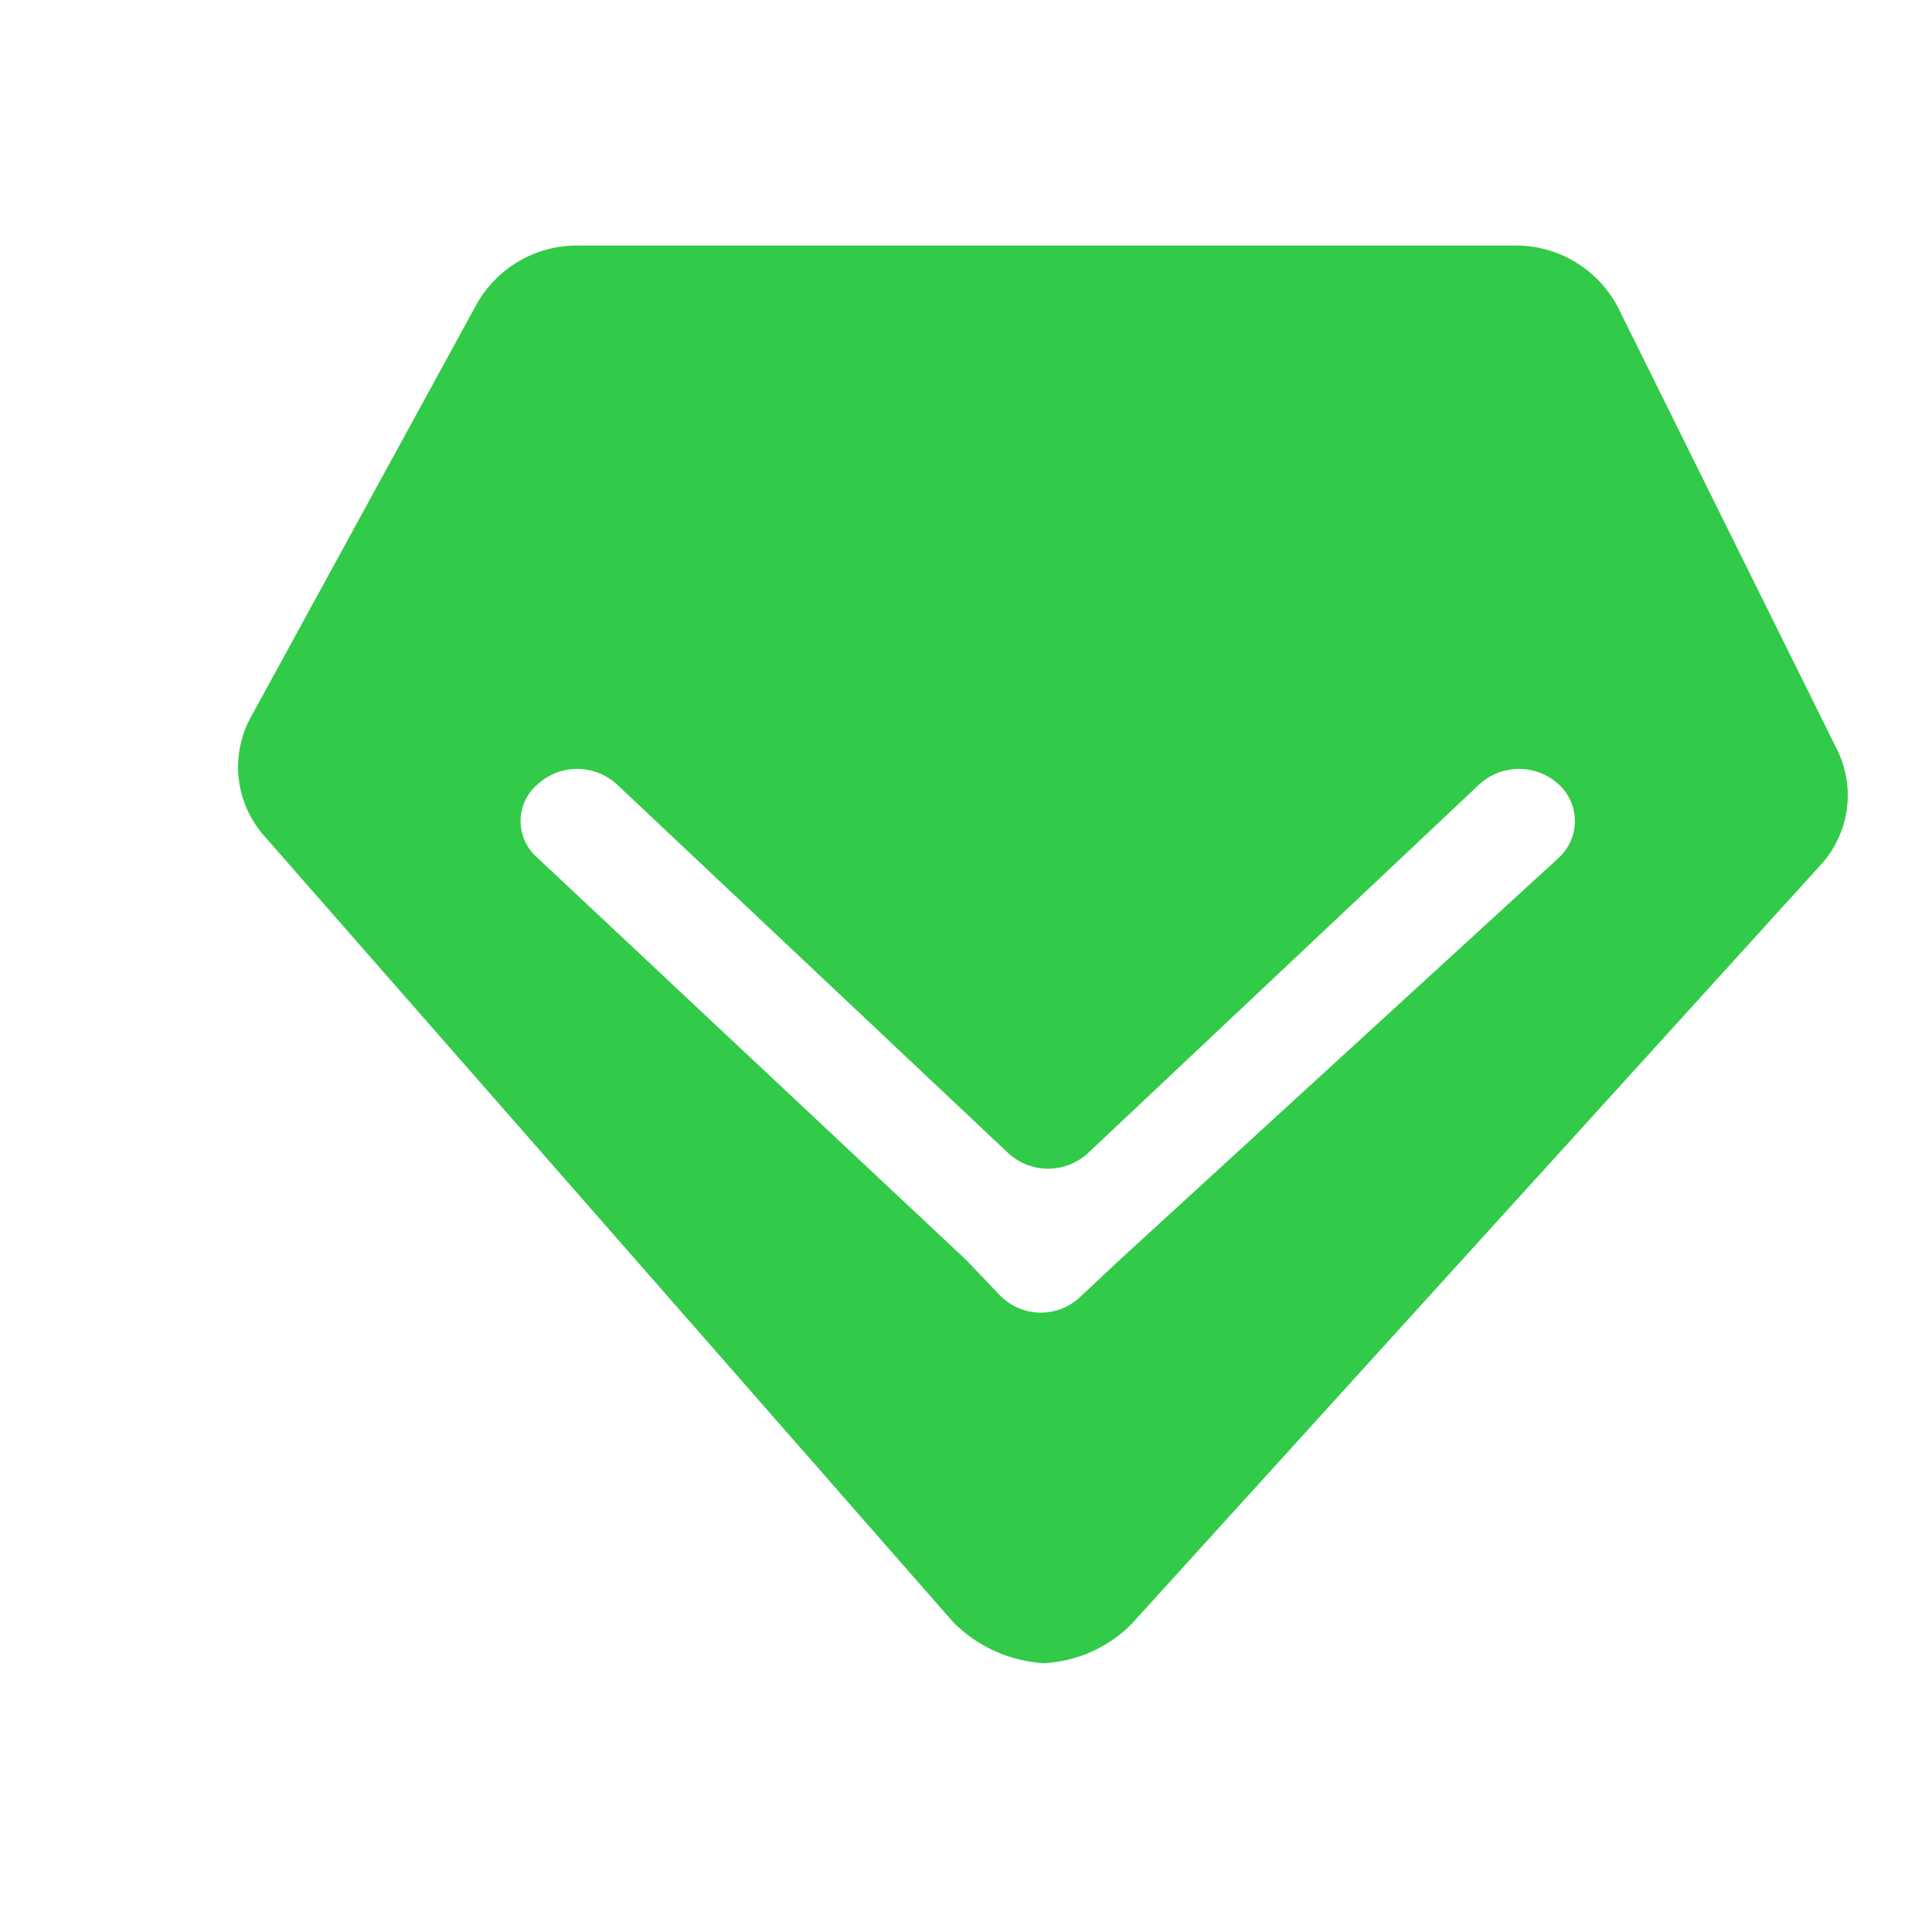
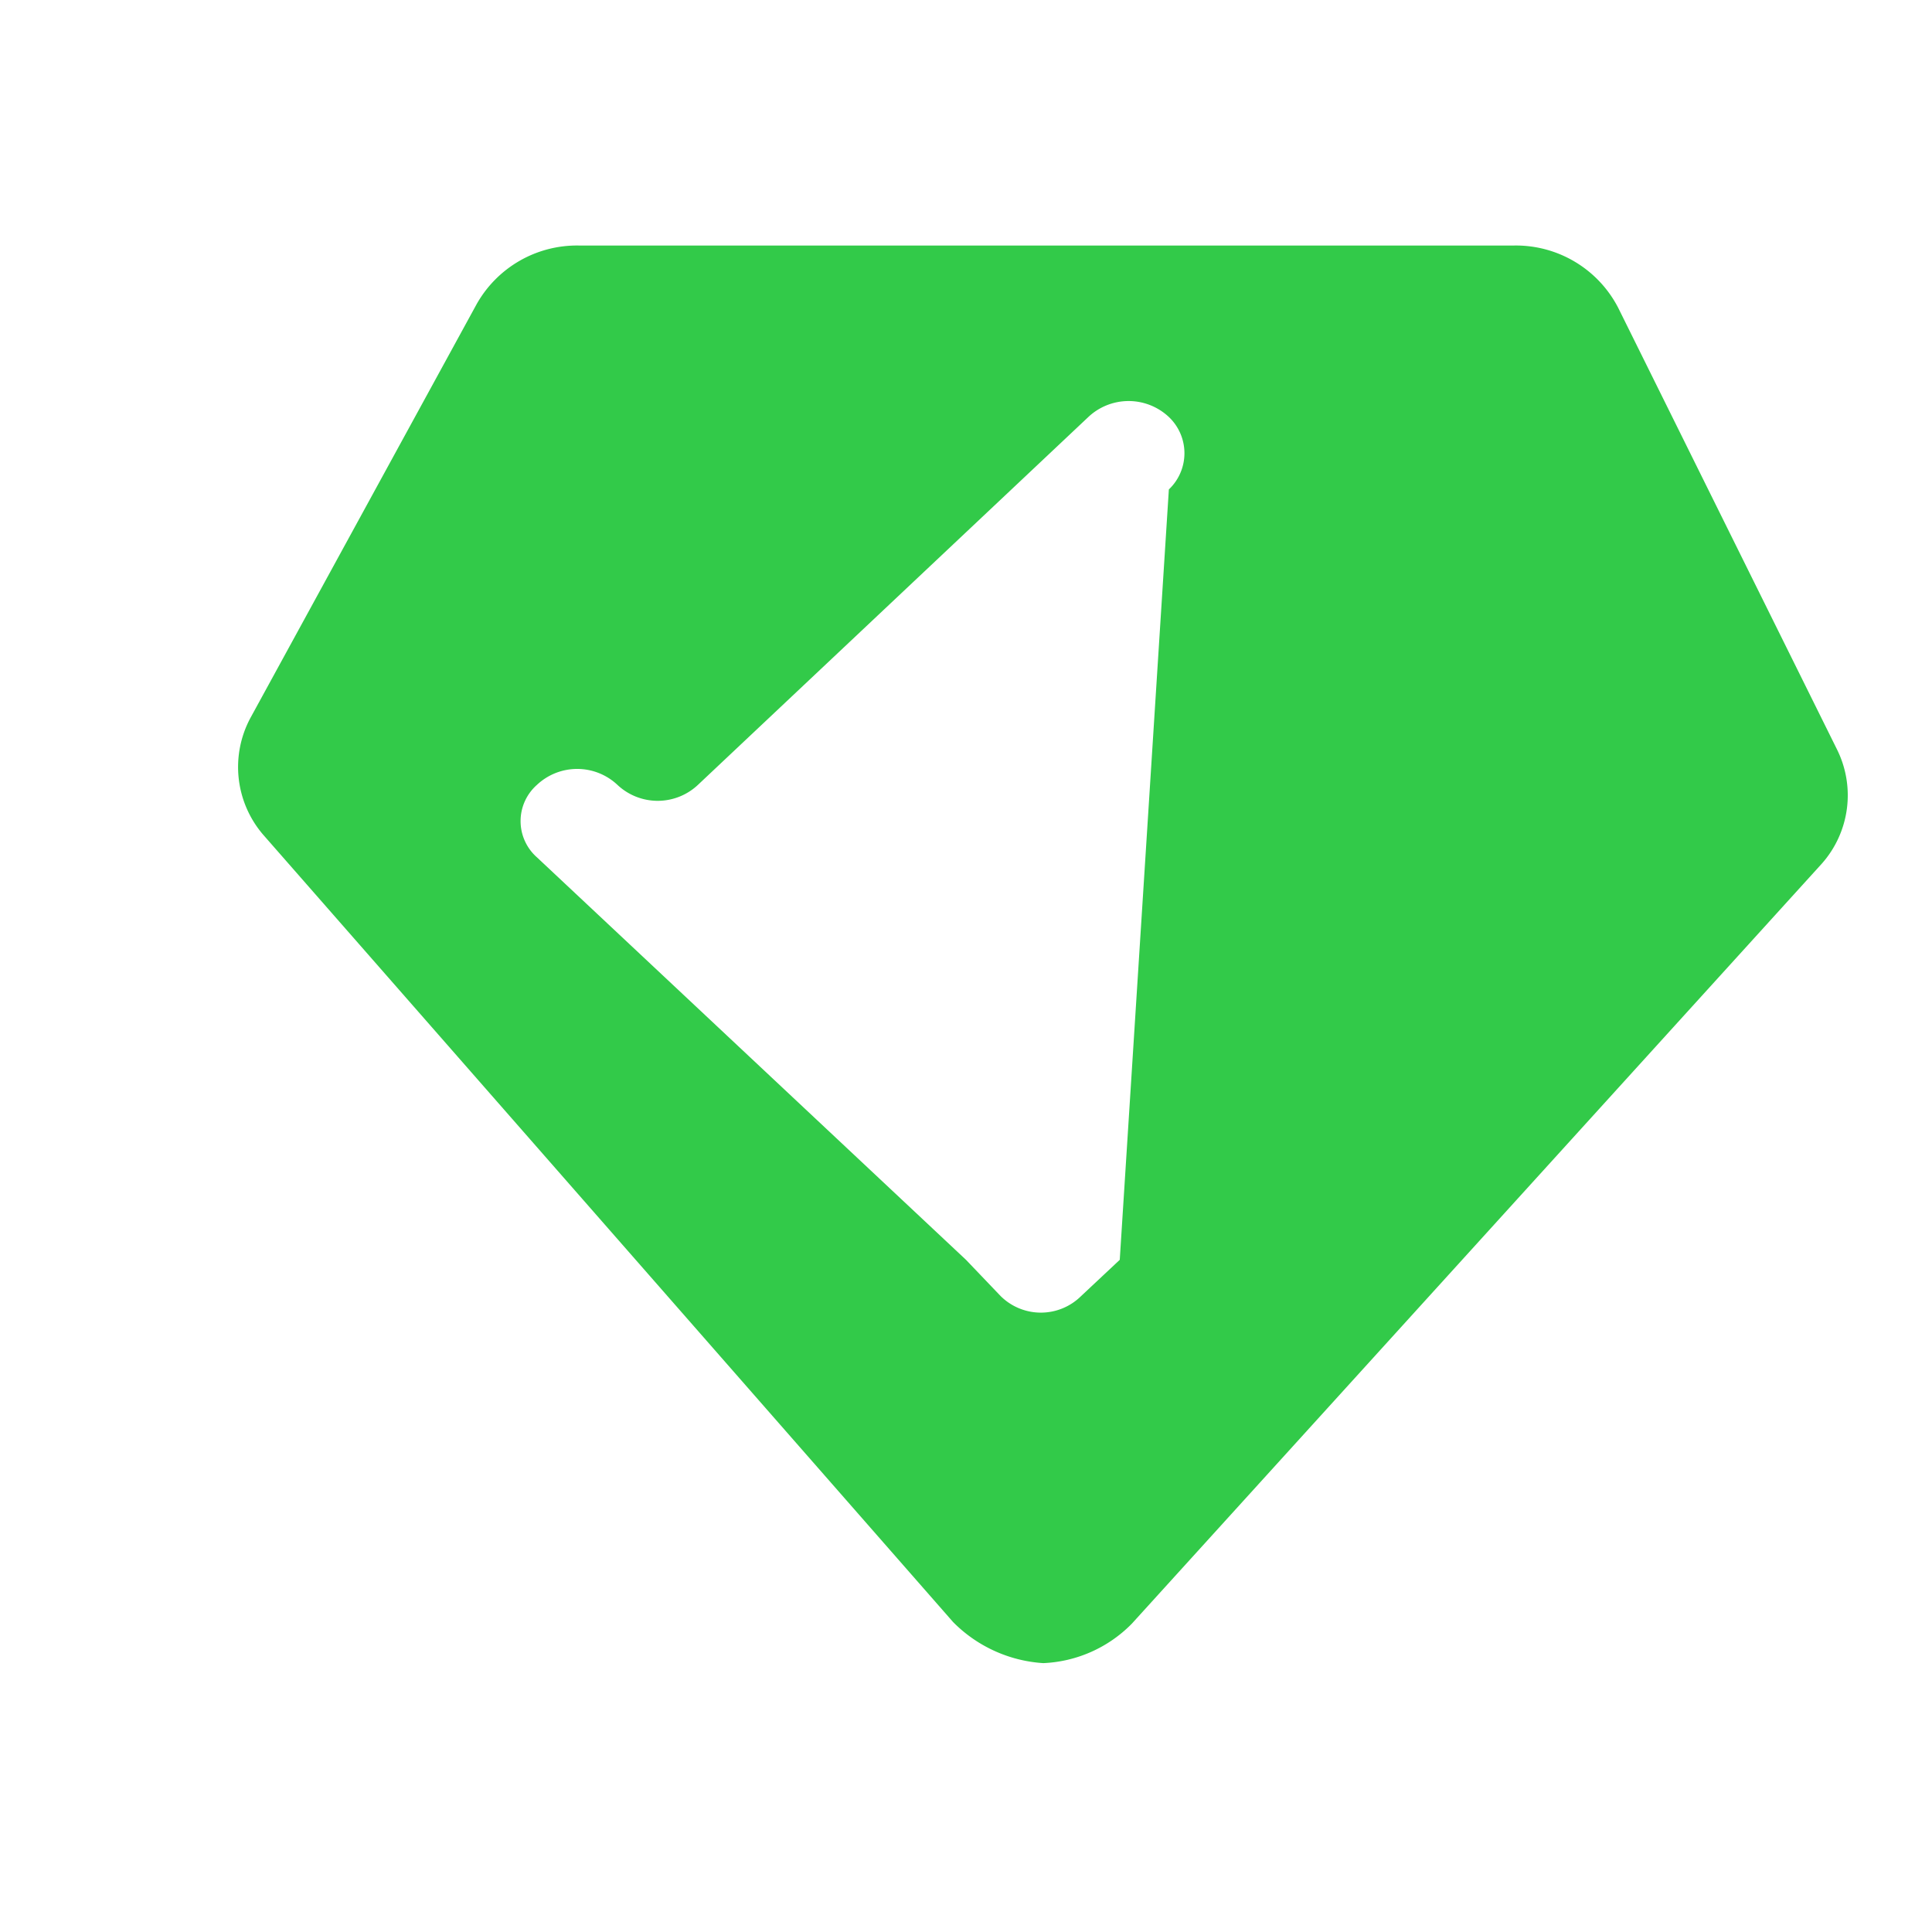
<svg xmlns="http://www.w3.org/2000/svg" id="图层_1" data-name="图层 1" viewBox="0 0 24 24">
  <defs>
    <style>.cls-1{fill:#32ca49;}</style>
  </defs>
  <title>未标题-1</title>
-   <path class="cls-1" d="M18.81,3.05H7.19a1.43,1.43,0,0,0-1.27.73L3.11,8.92a1.29,1.29,0,0,0,.16,1.45l8.57,9.78a1.73,1.73,0,0,0,1.12.51h0a1.64,1.64,0,0,0,1.1-.49l8.57-9.44a1.28,1.28,0,0,0,.19-1.42L20.1,3.82A1.43,1.43,0,0,0,18.81,3.05Zm-4.9,12.6-.48.45a.71.71,0,0,1-1,0L12,15.65l-5.33-5a.6.6,0,0,1,0-.9h0a.73.73,0,0,1,1,0l4.85,4.57a.73.73,0,0,0,1,0l4.85-4.57a.73.73,0,0,1,1,0h0a.62.62,0,0,1,0,.9Z" />
+   <path class="cls-1" d="M18.81,3.05H7.19a1.43,1.43,0,0,0-1.27.73L3.11,8.92a1.29,1.29,0,0,0,.16,1.45l8.57,9.78a1.73,1.73,0,0,0,1.12.51h0a1.64,1.64,0,0,0,1.1-.49l8.57-9.44a1.28,1.28,0,0,0,.19-1.42L20.1,3.82A1.43,1.43,0,0,0,18.81,3.05Zm-4.9,12.6-.48.45a.71.71,0,0,1-1,0L12,15.65l-5.33-5a.6.6,0,0,1,0-.9h0a.73.73,0,0,1,1,0a.73.73,0,0,0,1,0l4.85-4.57a.73.73,0,0,1,1,0h0a.62.62,0,0,1,0,.9Z" />
</svg>